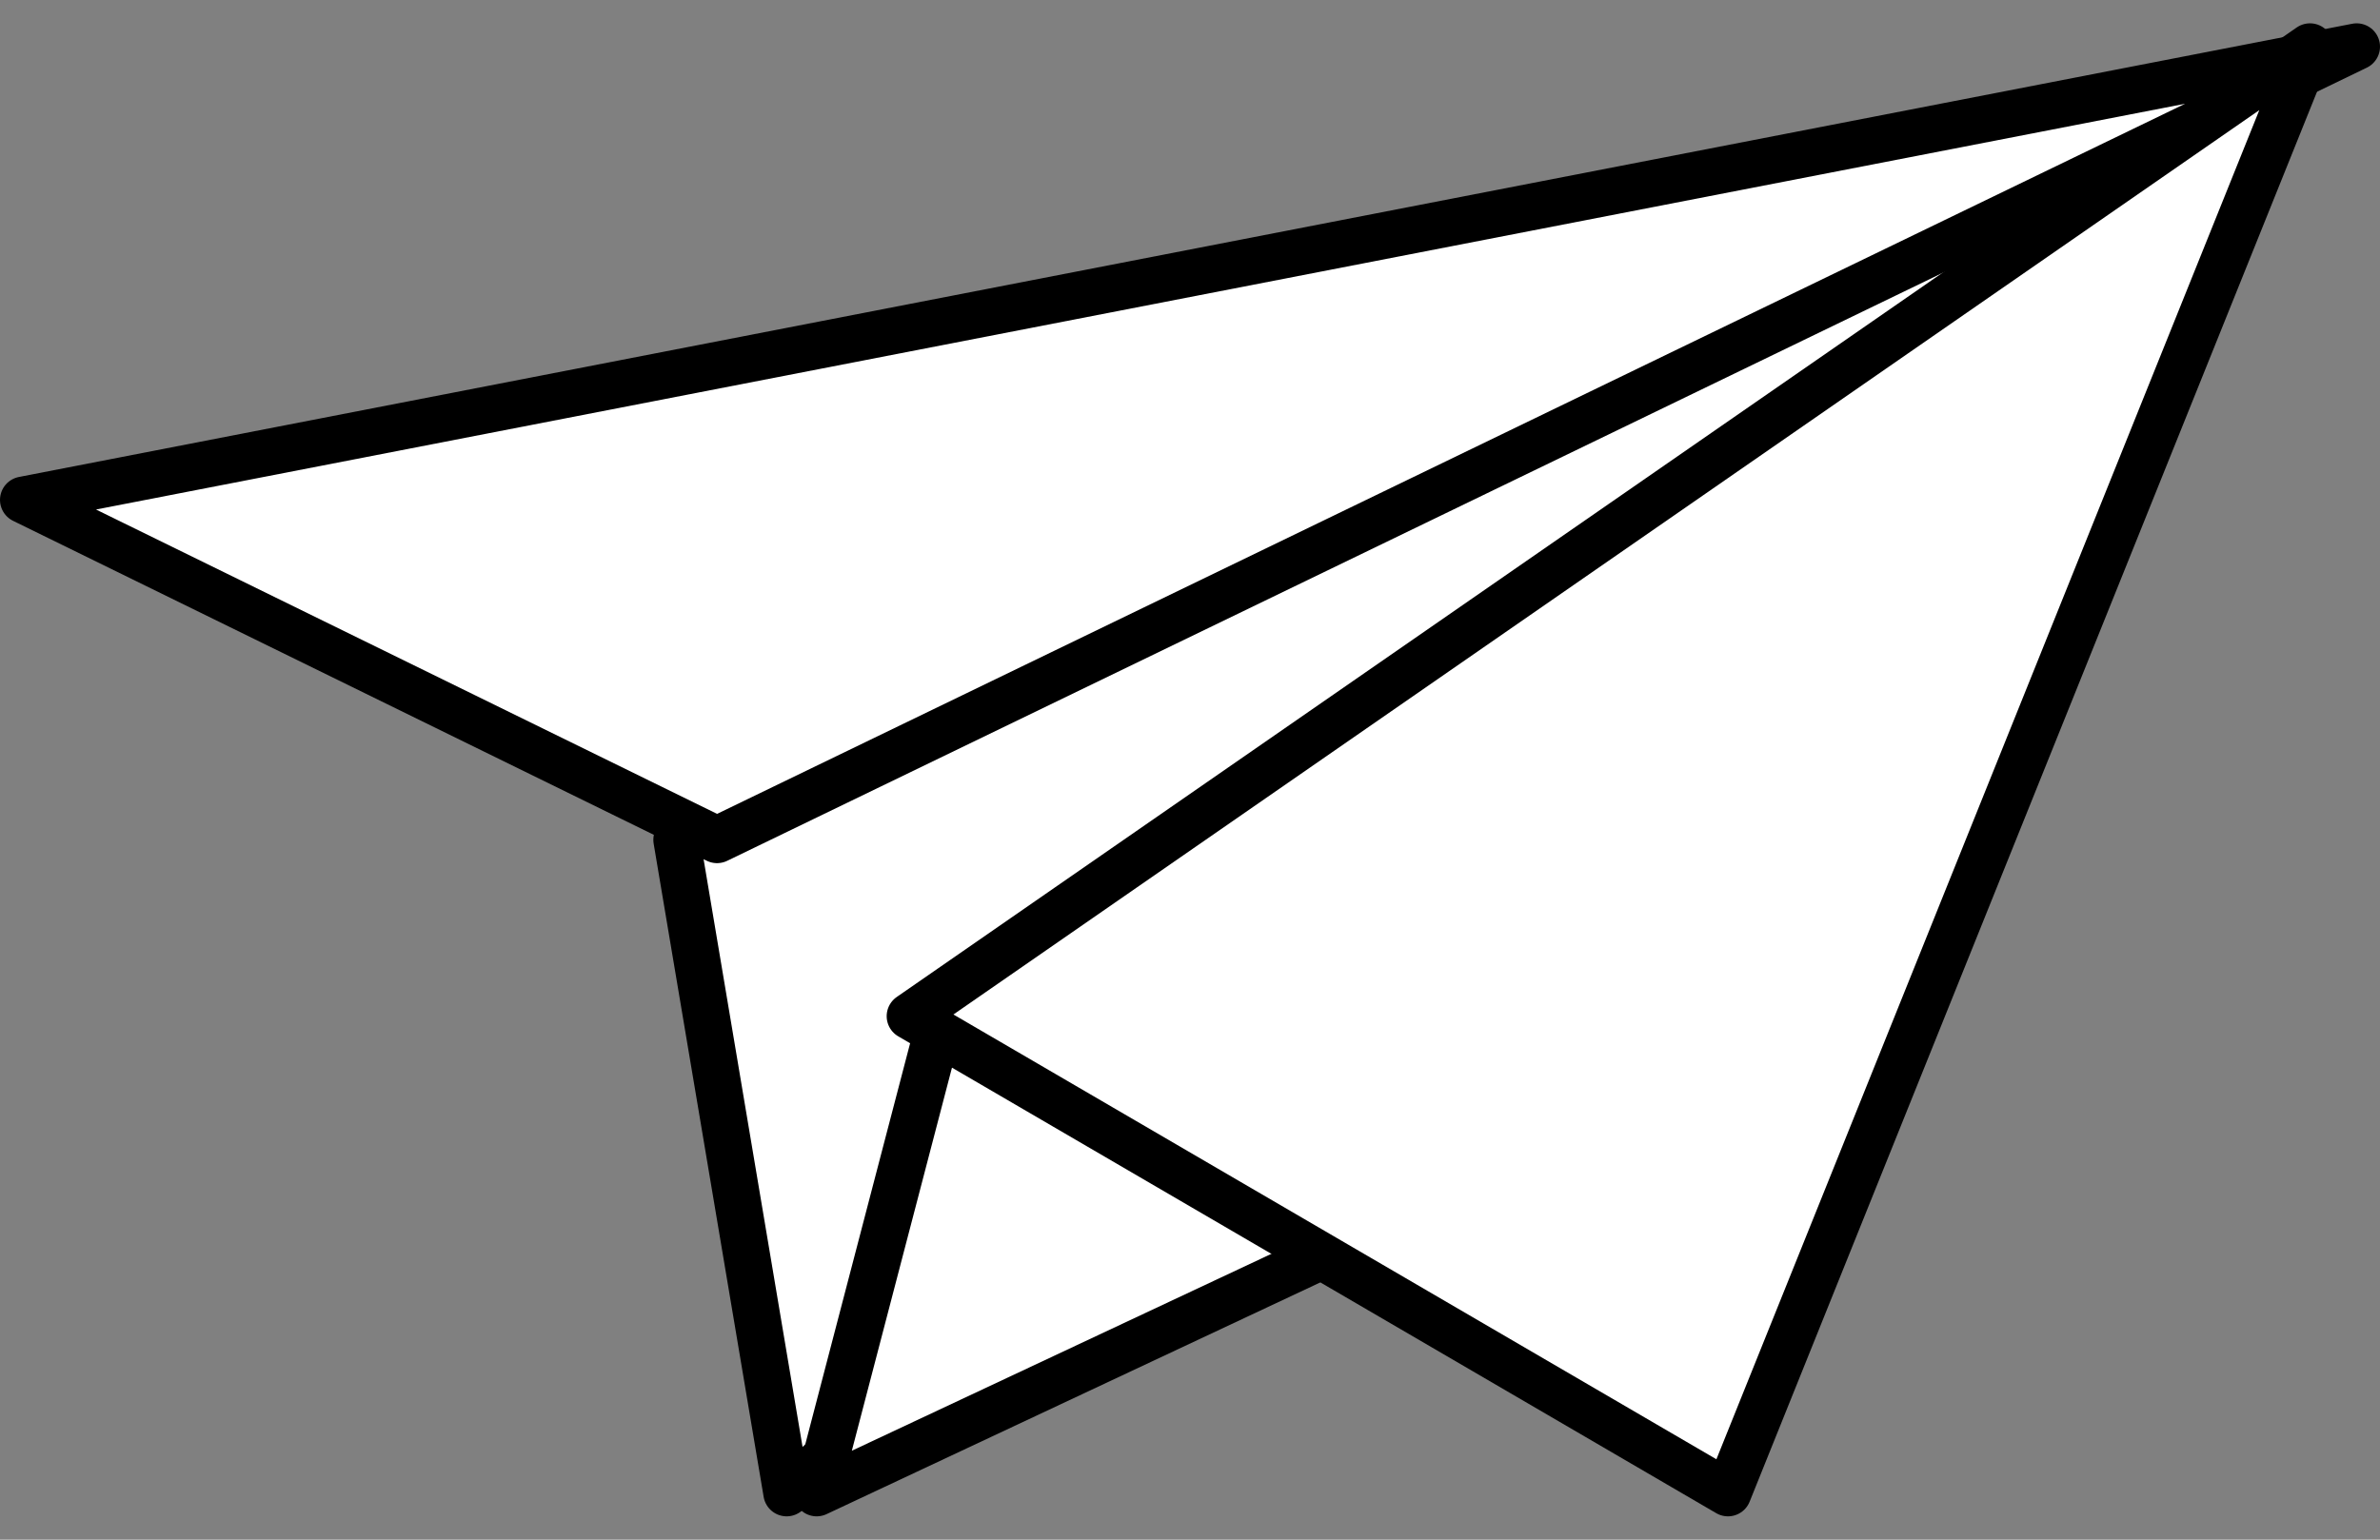
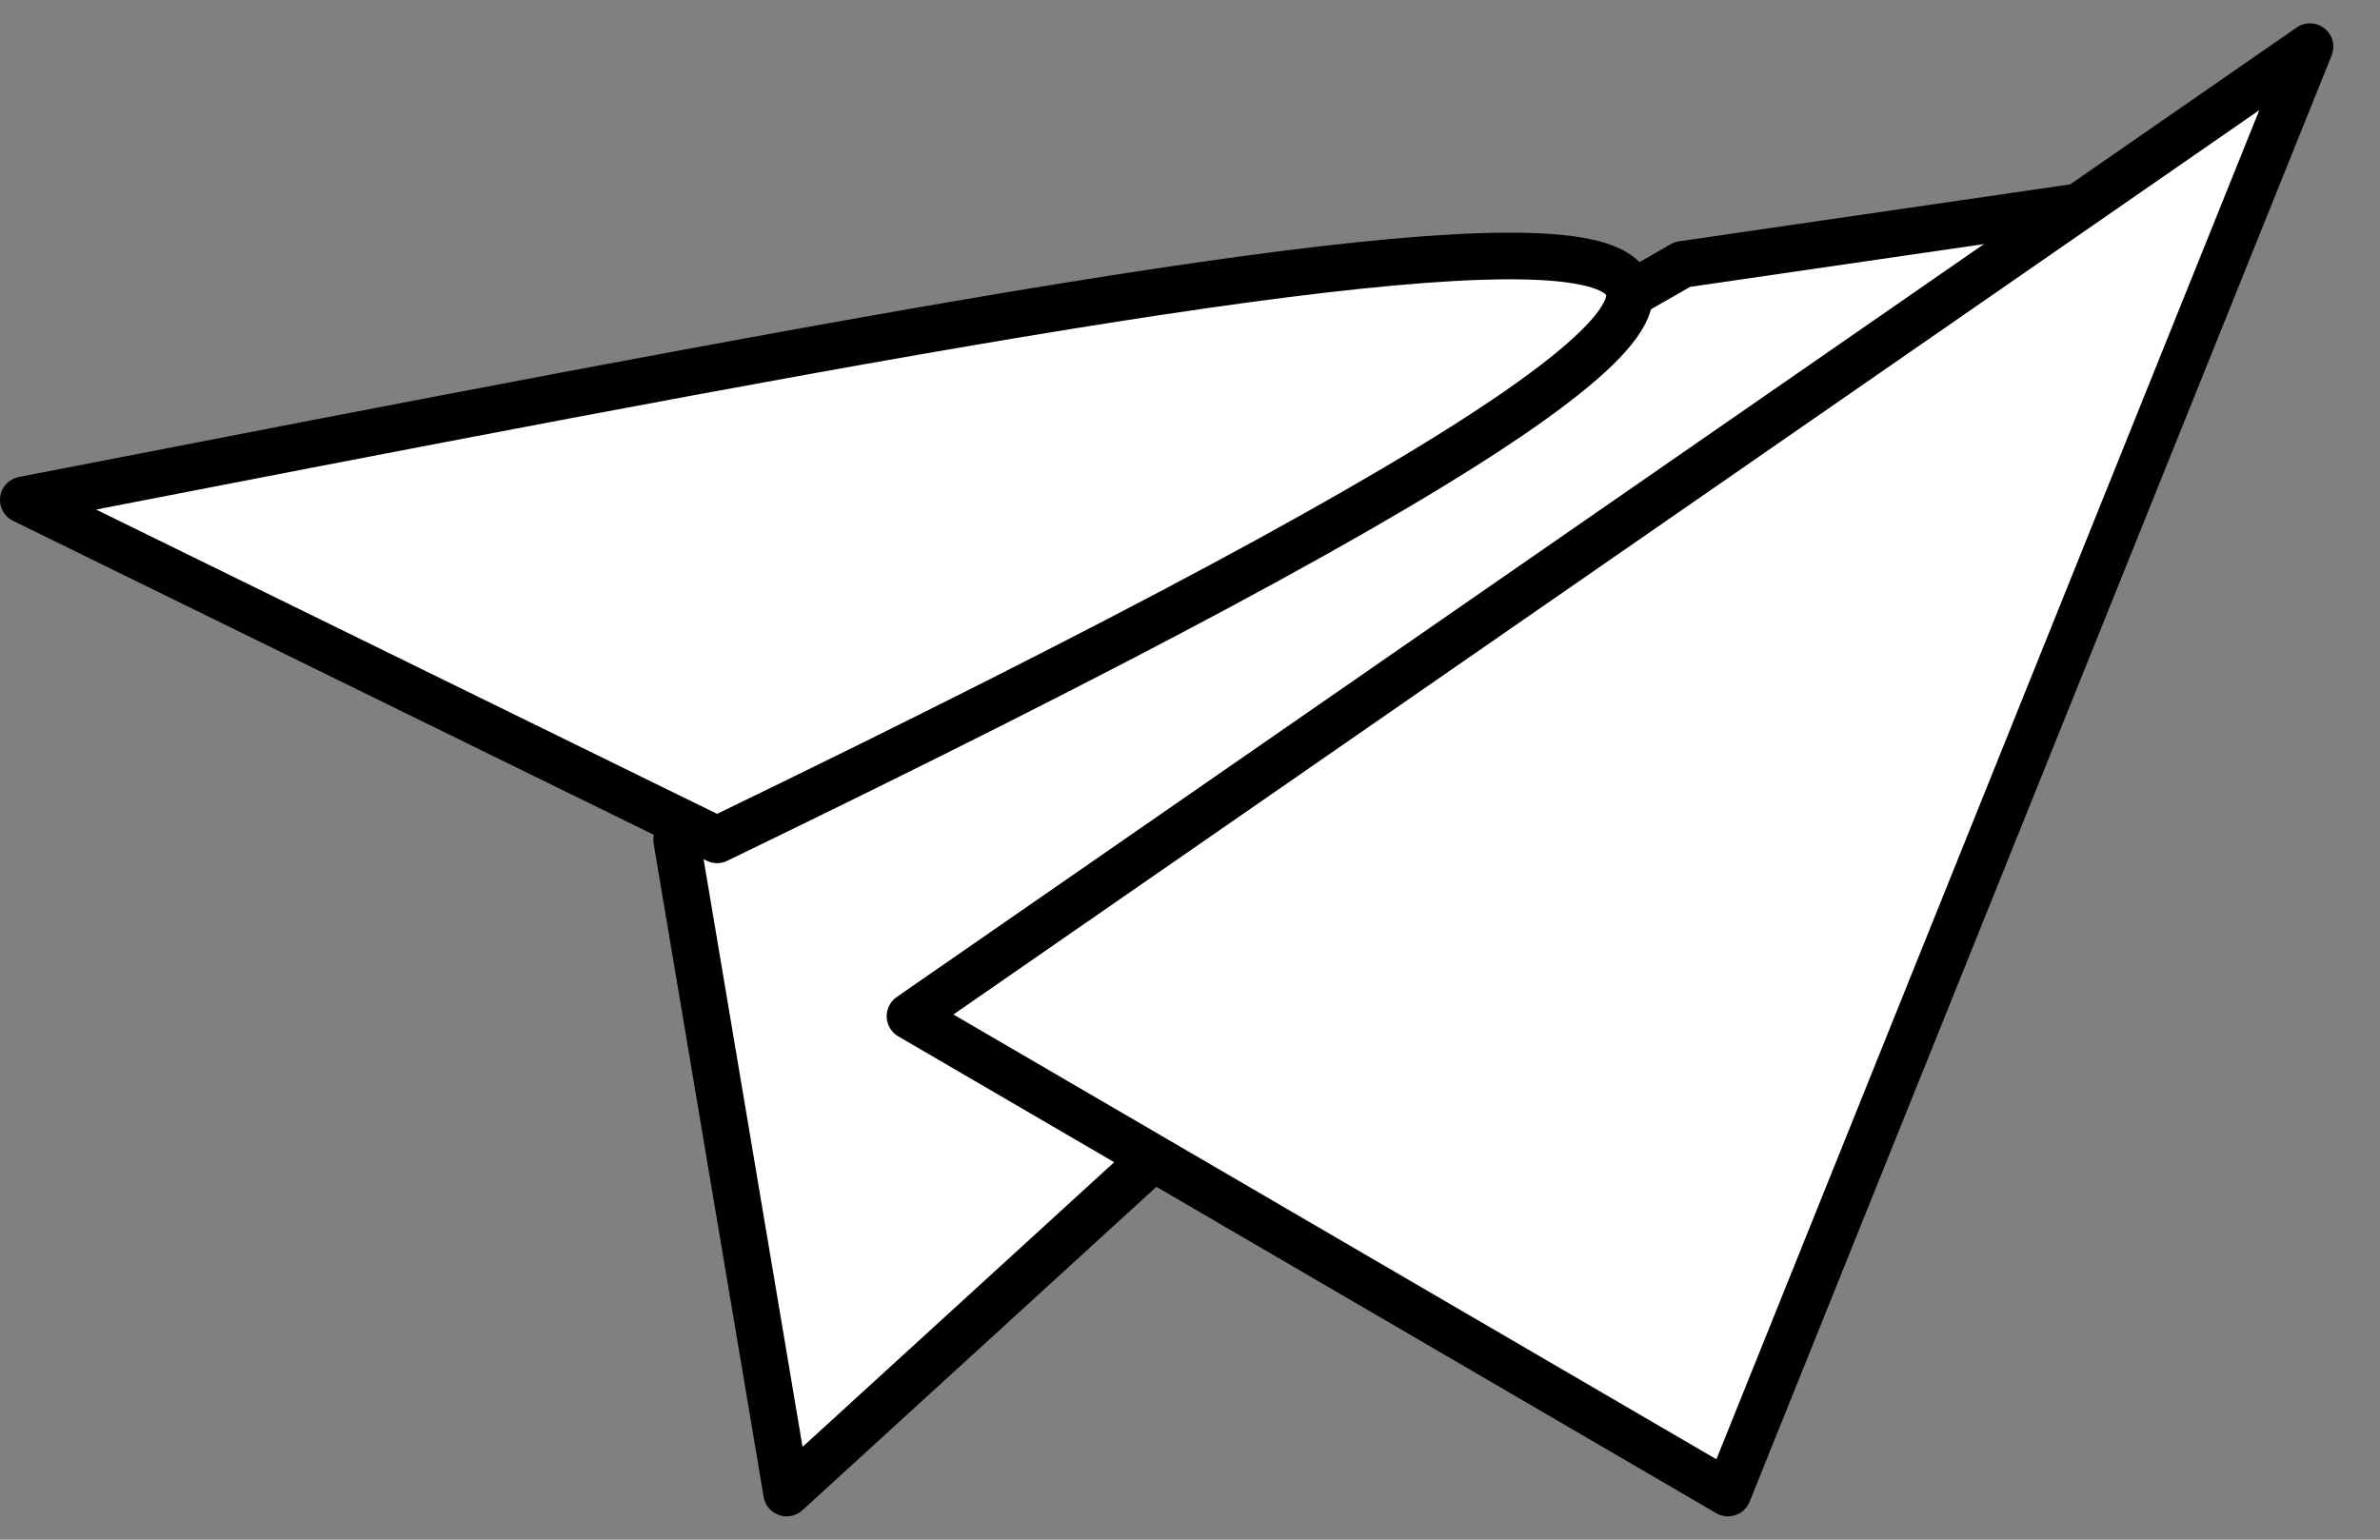
<svg xmlns="http://www.w3.org/2000/svg" width="51px" height="33px" viewBox="0 0 51 33" version="1.1">
  <rect x="0" y="0" width="51" height="33" fill="#808080" stroke="none" />
  <title>newsletter-icon</title>
  <g id="home" stroke="none" stroke-width="1" fill="none" fill-rule="evenodd" stroke-linejoin="round">
    <g id="INICIO" transform="translate(-693, -9286)" fill="#FFFFFF" stroke="#000000">
      <g id="Group-8" transform="translate(202, 9242)">
        <g id="newsletter-icon" transform="translate(491, 45)">
          <polygon id="Path-6" points="14.5 17 16.857 31 47.5 3 36.051 4.667" />
-           <path d="M0.5,9.714 L15.365,17 C38.788,5.667 50.5,0 50.5,0 C50.5,0 33.833,3.238 0.5,9.714 Z" id="Path-3" stroke-linecap="round" />
-           <polygon id="Path-5" stroke-linecap="round" points="17.5 31 34.5 23.02 29.74 14 20.22 20.592" />
+           <path d="M0.5,9.714 L15.365,17 C50.5,0 33.833,3.238 0.5,9.714 Z" id="Path-3" stroke-linecap="round" />
          <polygon id="Path-4" stroke-linecap="round" points="19.5 20.78 37.028 31 49.5 0" />
        </g>
      </g>
    </g>
  </g>
</svg>